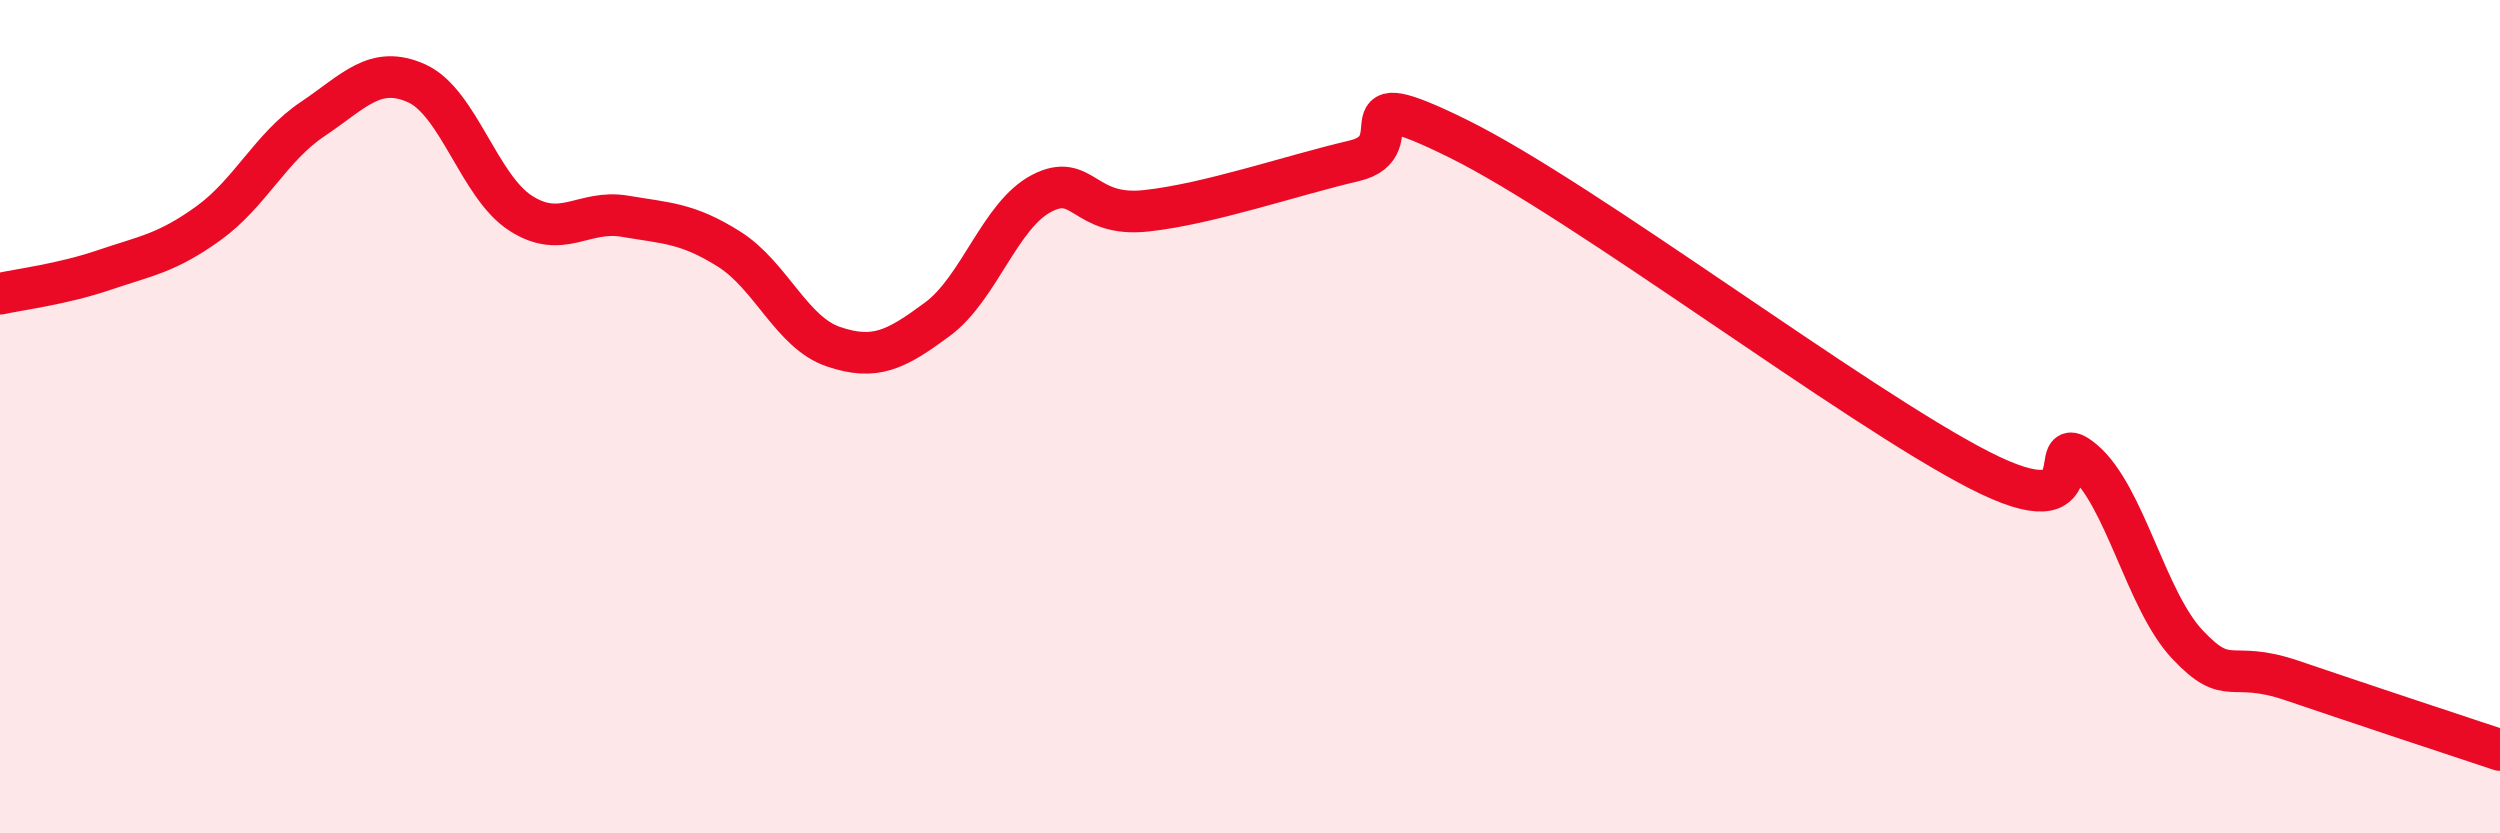
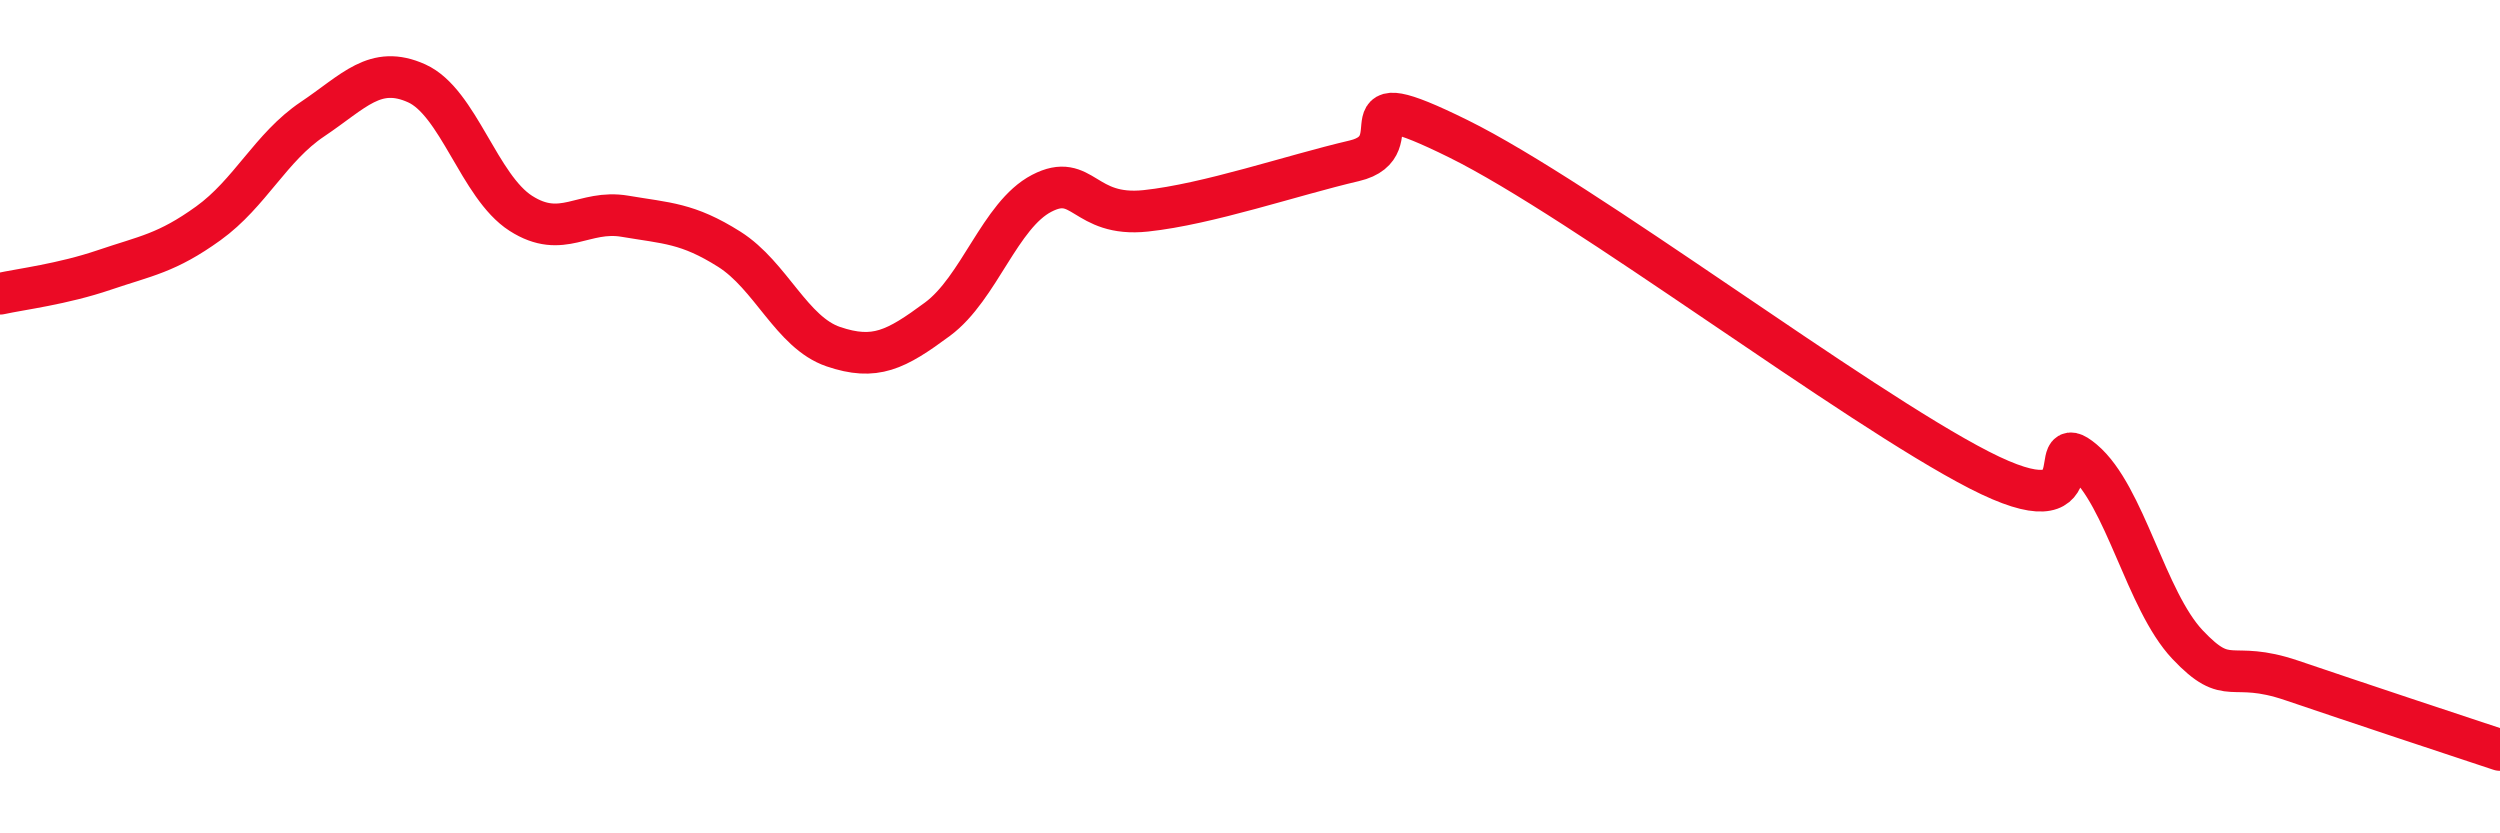
<svg xmlns="http://www.w3.org/2000/svg" width="60" height="20" viewBox="0 0 60 20">
-   <path d="M 0,7.05 C 0.5,6.94 1.5,6.82 2.5,6.48 C 3.5,6.14 4,6.08 5,5.36 C 6,4.64 6.5,3.53 7.5,2.86 C 8.5,2.19 9,1.55 10,2 C 11,2.45 11.5,4.48 12.5,5.12 C 13.5,5.76 14,5.02 15,5.19 C 16,5.36 16.5,5.35 17.5,5.98 C 18.5,6.61 19,7.98 20,8.32 C 21,8.66 21.5,8.4 22.5,7.66 C 23.5,6.92 24,5.16 25,4.64 C 26,4.12 26,5.22 27.5,5.06 C 29,4.9 31,4.21 32.5,3.86 C 34,3.51 32,1.85 35,3.33 C 38,4.81 44.5,9.74 47.5,11.28 C 50.5,12.82 49,10.21 50,11.05 C 51,11.89 51.5,14.41 52.5,15.47 C 53.5,16.53 53.5,15.82 55,16.33 C 56.5,16.84 59,17.67 60,18L60 20L0 20Z" fill="#EB0A25" opacity="0.1" stroke-linecap="round" stroke-linejoin="round" />
  <path d="M 0,7.05 C 0.5,6.94 1.5,6.82 2.5,6.48 C 3.5,6.14 4,6.08 5,5.36 C 6,4.64 6.5,3.53 7.5,2.86 C 8.5,2.19 9,1.55 10,2 C 11,2.45 11.5,4.48 12.5,5.12 C 13.5,5.76 14,5.02 15,5.19 C 16,5.36 16.5,5.35 17.5,5.98 C 18.5,6.61 19,7.98 20,8.32 C 21,8.66 21.5,8.4 22.5,7.66 C 23.5,6.92 24,5.16 25,4.64 C 26,4.12 26,5.22 27.5,5.06 C 29,4.9 31,4.21 32.5,3.86 C 34,3.51 32,1.85 35,3.33 C 38,4.81 44.5,9.74 47.5,11.28 C 50.5,12.82 49,10.21 50,11.05 C 51,11.89 51.5,14.41 52.5,15.47 C 53.5,16.53 53.5,15.82 55,16.33 C 56.5,16.84 59,17.67 60,18" stroke="#EB0A25" stroke-width="1" fill="none" stroke-linecap="round" stroke-linejoin="round" />
</svg>